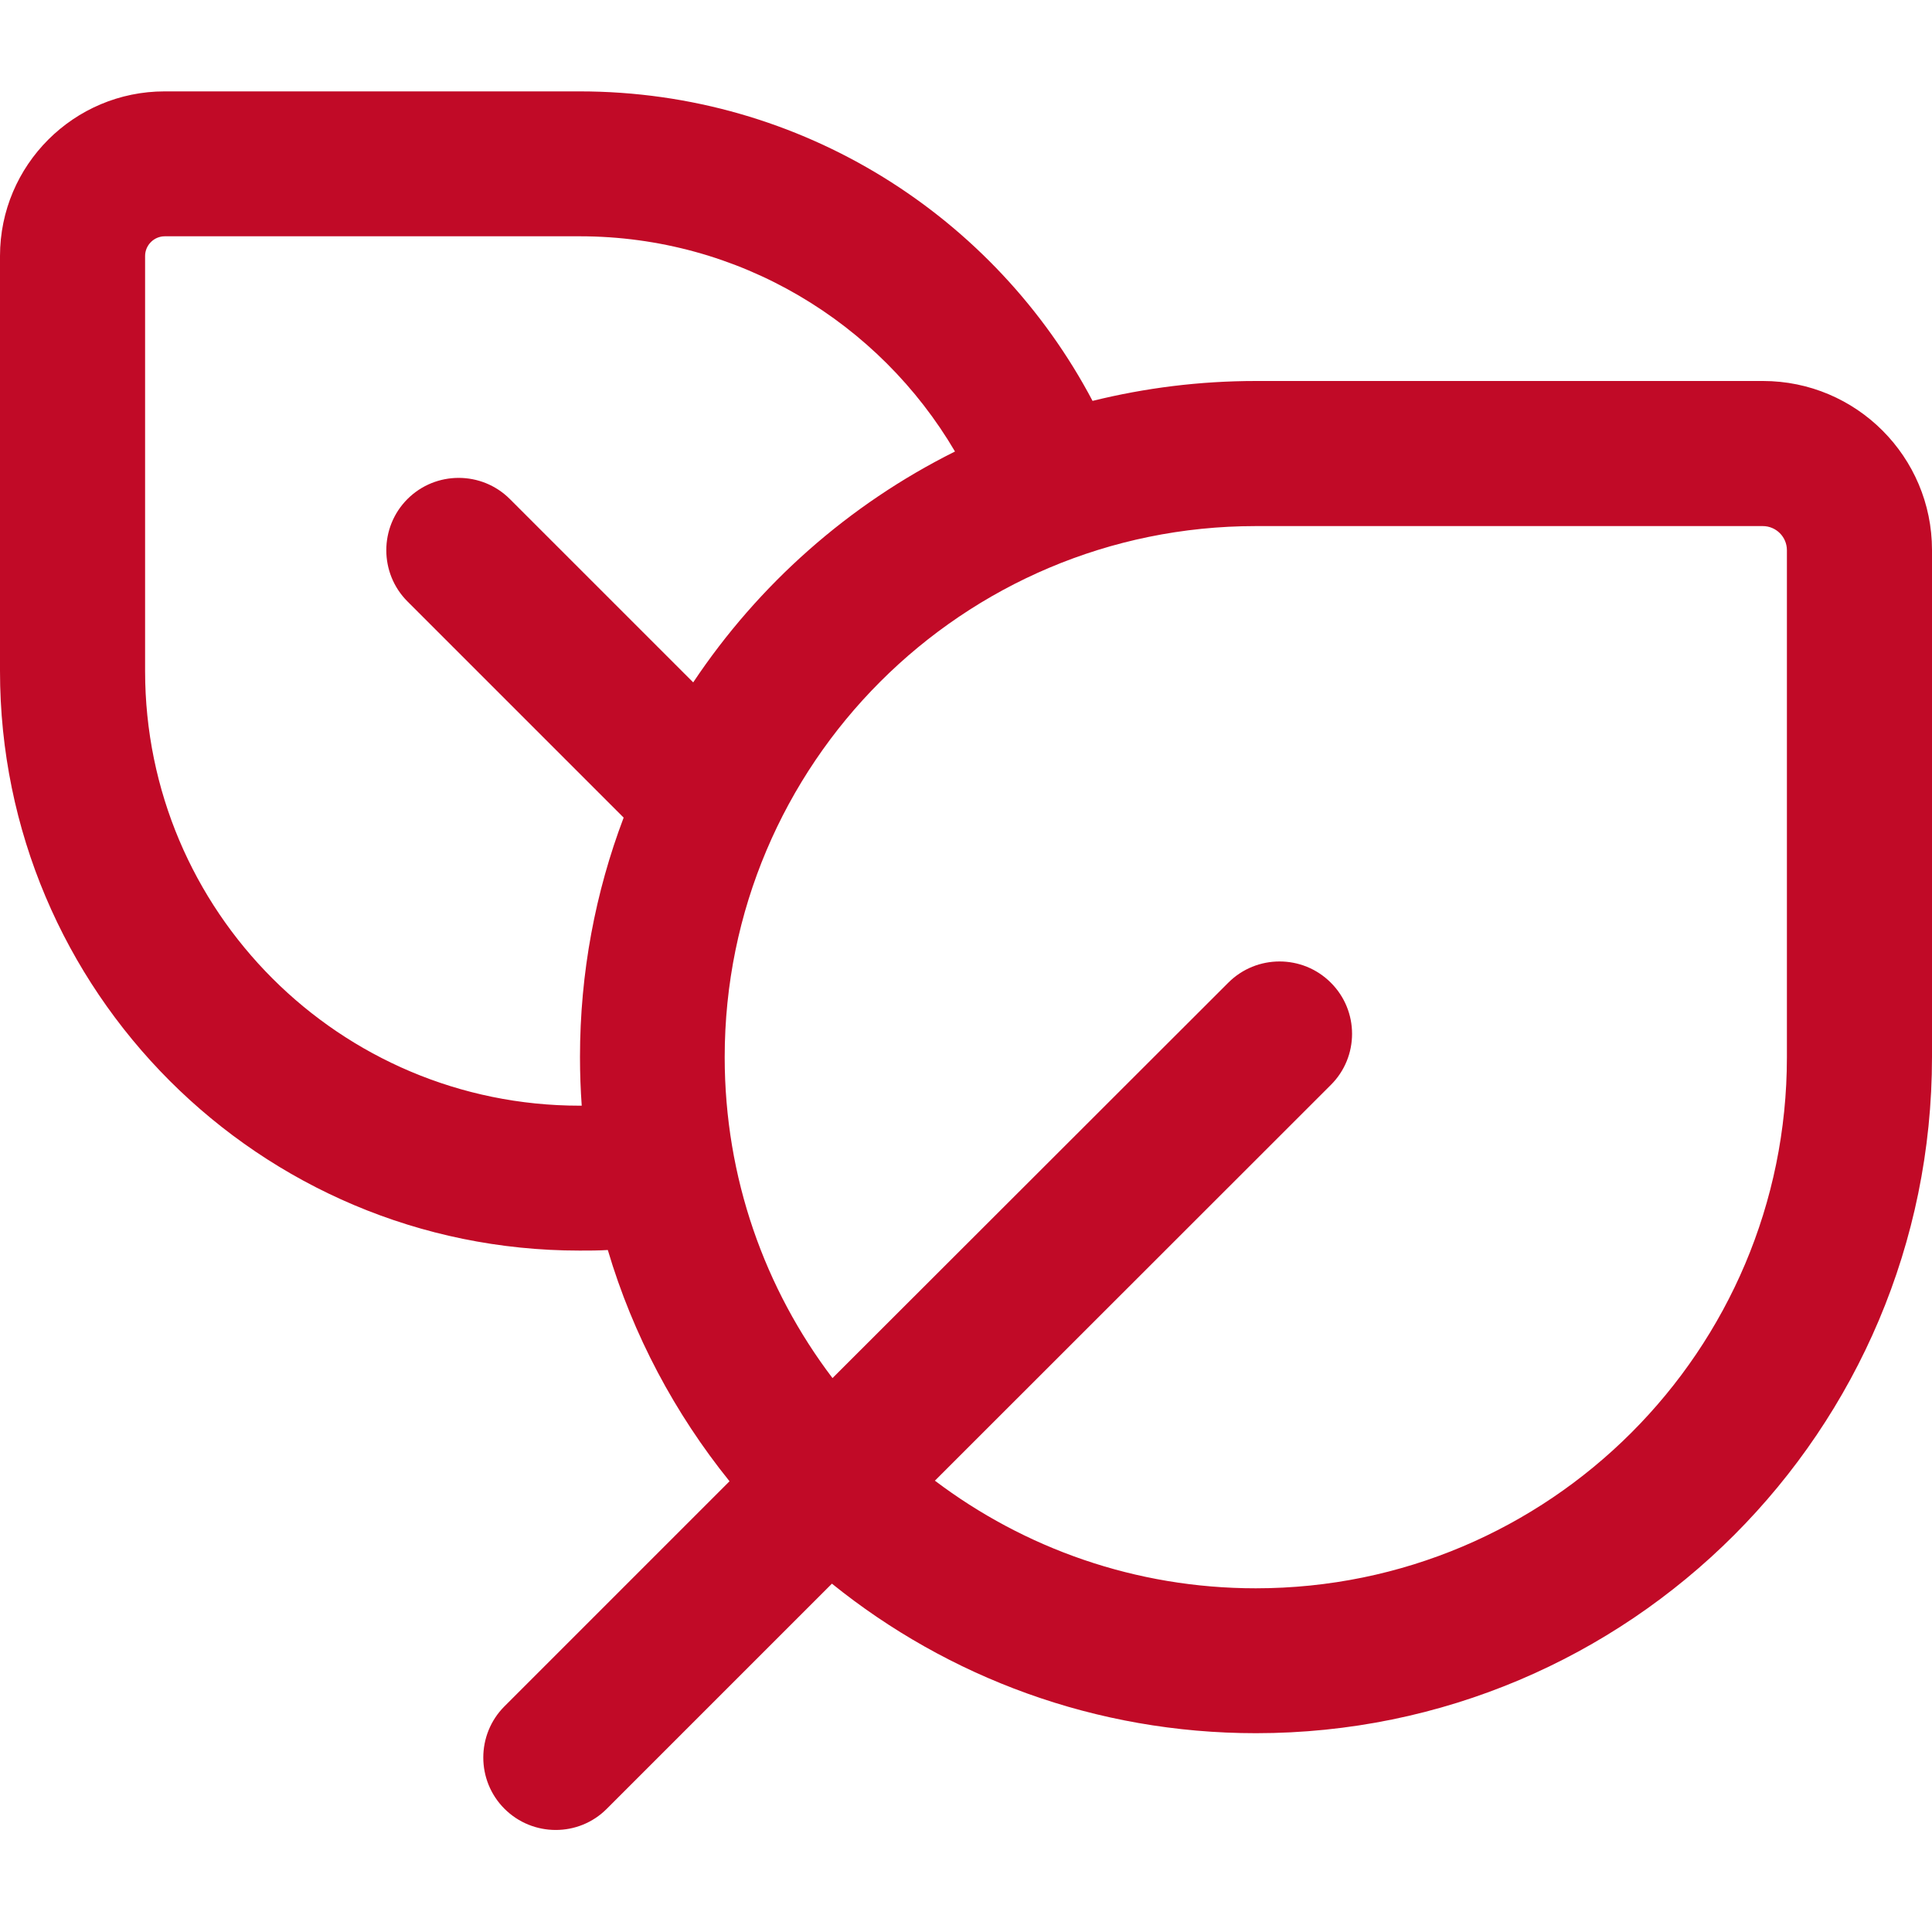
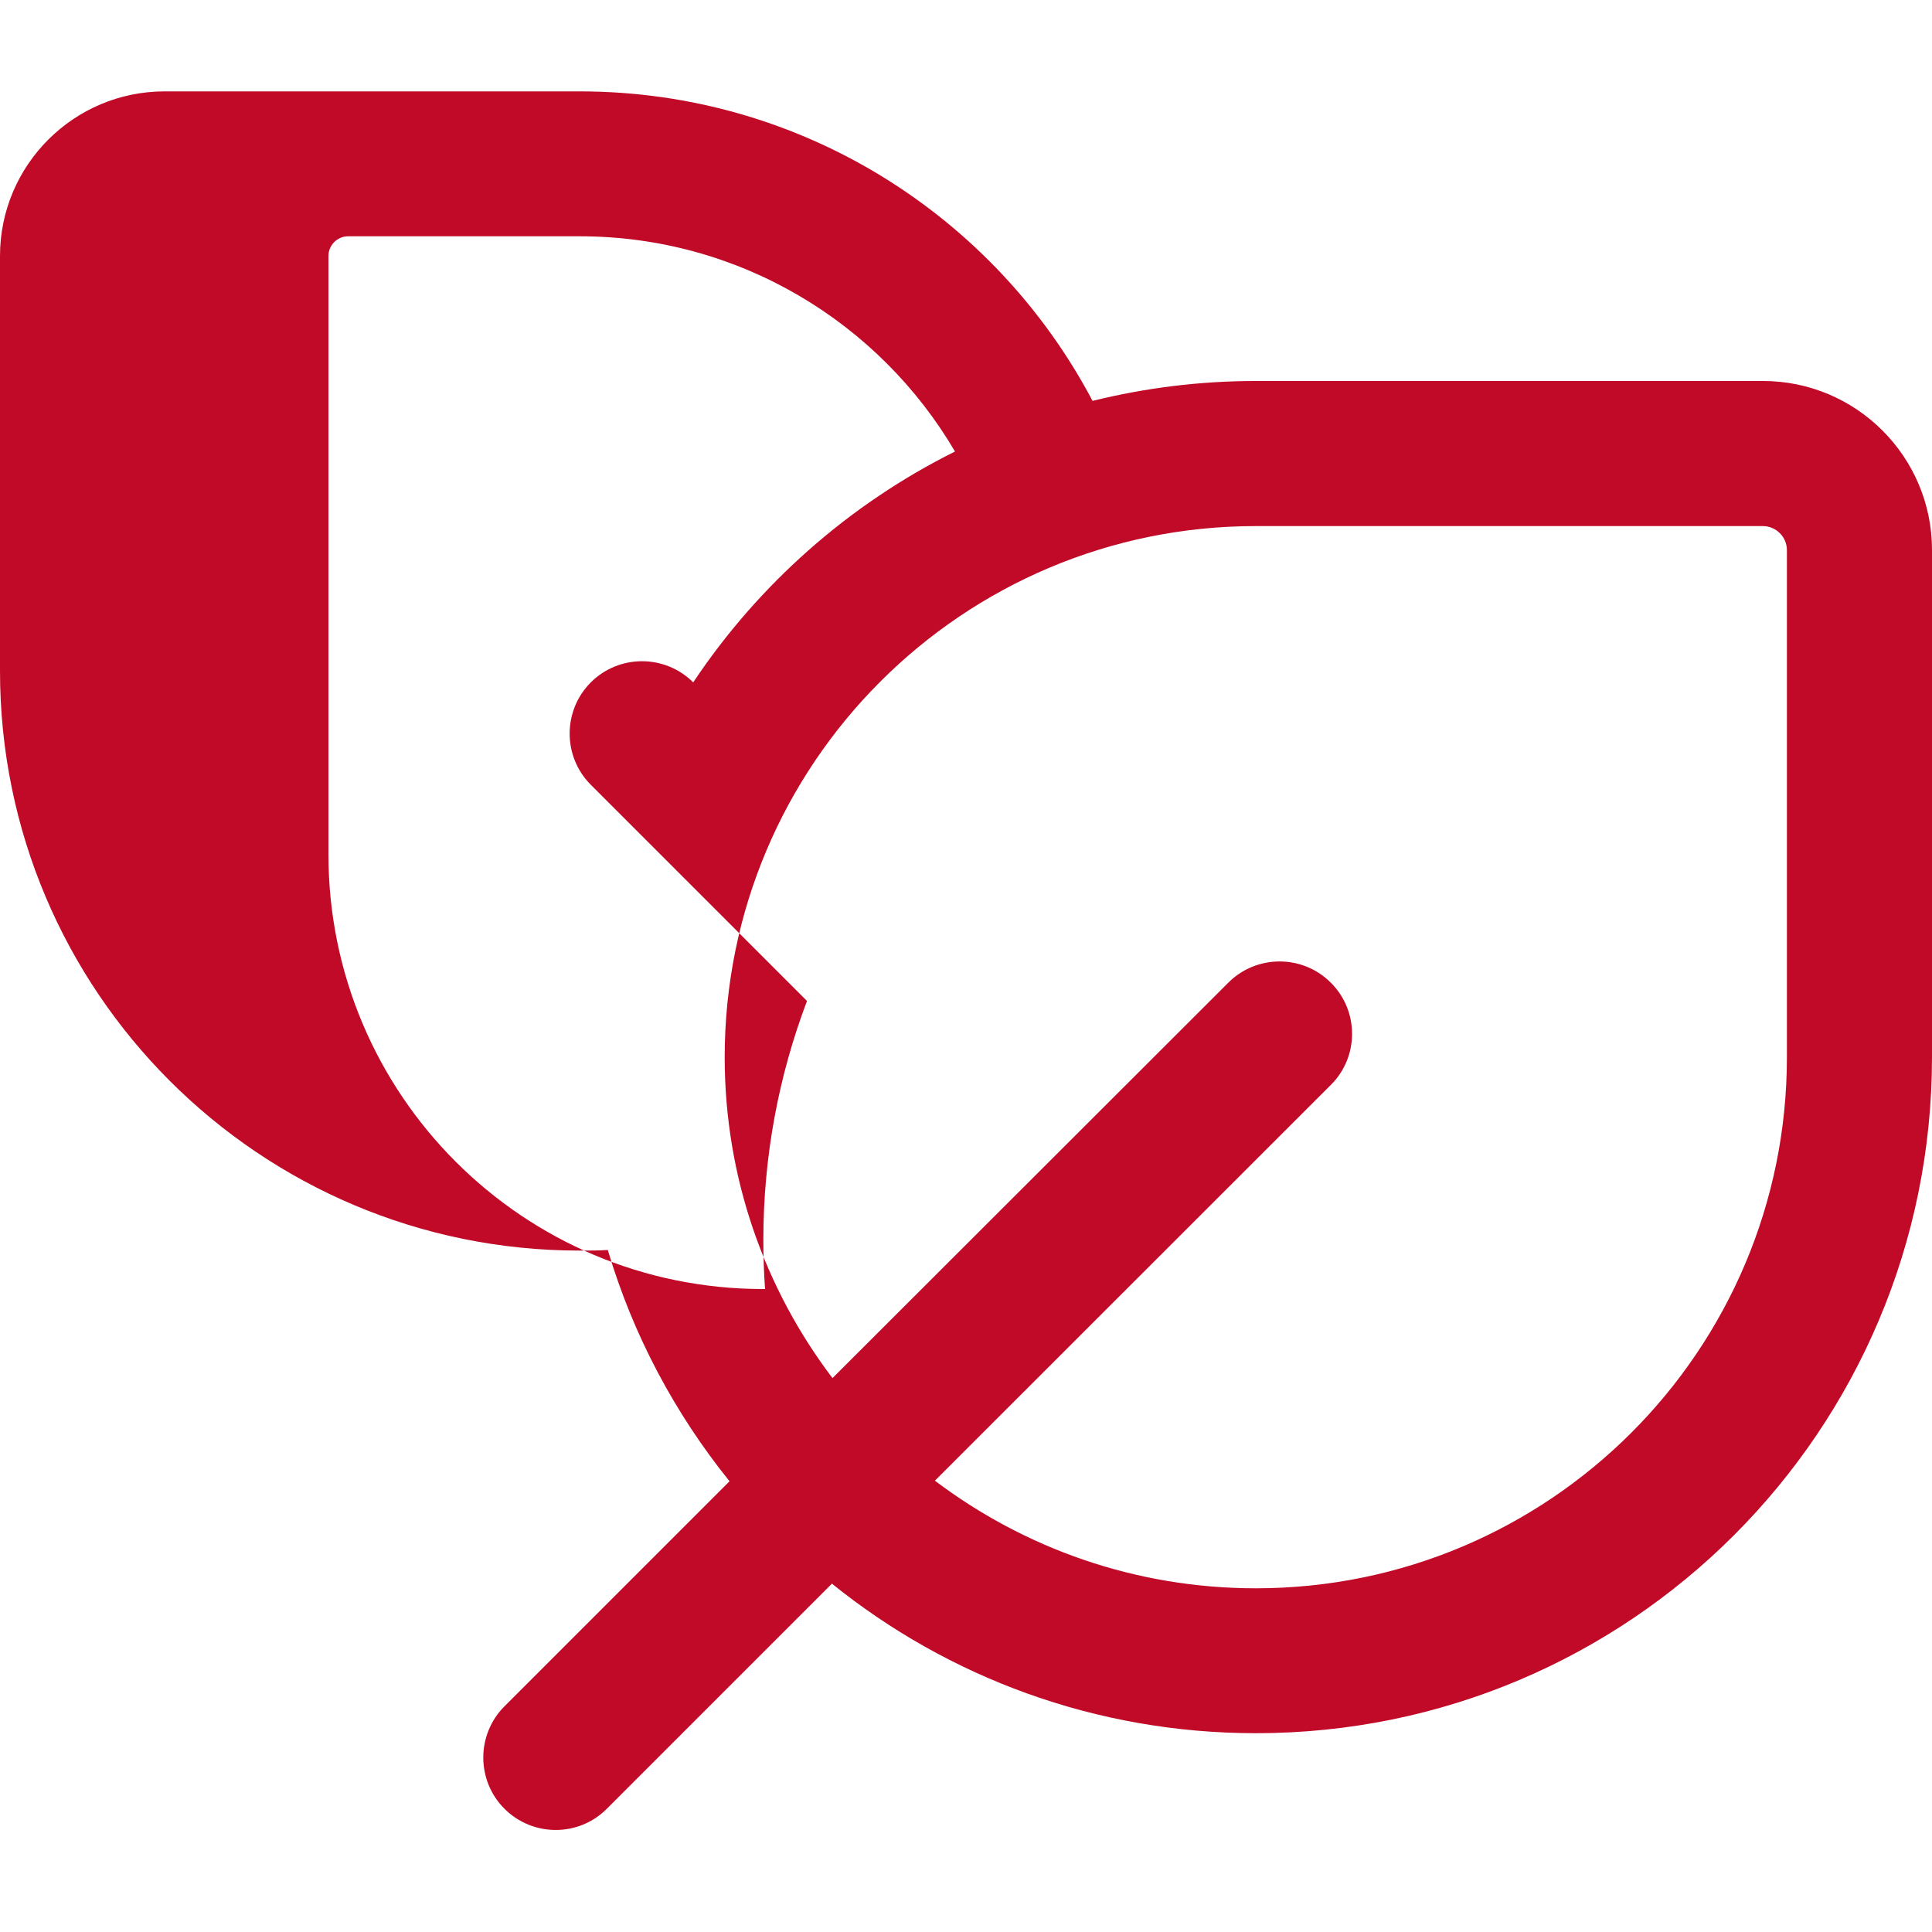
<svg xmlns="http://www.w3.org/2000/svg" id="Laag_1" data-name="Laag 1" viewBox="0 0 100 100">
  <defs>
    <style>
      .cls-1 {
        fill: #c10a27;
        stroke-width: 0px;
      }
    </style>
  </defs>
-   <path class="cls-1" d="m30,12.23c8.28,0,15.52,4.48,19.43,11.14-5.5,2.74-10.17,6.88-13.55,11.95l-9.49-9.49c-1.46-1.46-3.84-1.46-5.3,0s-1.46,3.84,0,5.3l11.19,11.19c-1.46,3.85-2.26,8.03-2.26,12.39,0,.85.03,1.69.09,2.52h-.1c-12.43,0-22.5-10.07-22.5-22.5V13.25c0-.56.46-1.02,1.02-1.02h21.48Zm18.4,64.4l20.48-20.47c1.47-1.46,1.47-3.84,0-5.3-1.46-1.46-3.84-1.46-5.3,0l-20.49,20.47c-3.5-4.61-5.58-10.37-5.58-16.61,0-15.18,12.31-27.49,27.49-27.49h26.24c.69,0,1.25.56,1.25,1.25v26.24c0,15.18-12.31,27.49-27.49,27.49-6.24,0-11.99-2.08-16.61-5.57M0,13.25v21.48c0,16.57,13.43,30,30,30,.49,0,.98,0,1.46-.03,1.31,4.42,3.48,8.47,6.3,11.97l-11.65,11.65c-1.46,1.46-1.46,3.84,0,5.3,1.46,1.46,3.84,1.47,5.3,0l11.65-11.65c6,4.84,13.64,7.74,21.95,7.74,19.33,0,34.99-15.67,34.99-35v-26.24c0-4.83-3.92-8.75-8.75-8.75h-26.24c-2.92,0-5.75.36-8.46,1.03-5.03-9.53-15.03-16.02-26.55-16.02H8.52C3.82,4.73,0,8.55,0,13.25" />
+   <path class="cls-1" d="m30,12.23c8.28,0,15.52,4.48,19.43,11.14-5.5,2.74-10.17,6.88-13.55,11.95c-1.46-1.46-3.84-1.46-5.3,0s-1.46,3.84,0,5.3l11.19,11.19c-1.46,3.85-2.26,8.03-2.26,12.39,0,.85.03,1.69.09,2.52h-.1c-12.43,0-22.5-10.07-22.5-22.5V13.25c0-.56.46-1.02,1.02-1.02h21.48Zm18.4,64.4l20.48-20.47c1.47-1.46,1.47-3.84,0-5.3-1.46-1.46-3.84-1.46-5.3,0l-20.49,20.47c-3.5-4.61-5.58-10.37-5.58-16.61,0-15.18,12.31-27.49,27.49-27.49h26.24c.69,0,1.25.56,1.25,1.25v26.24c0,15.18-12.31,27.49-27.49,27.49-6.24,0-11.99-2.08-16.61-5.57M0,13.25v21.48c0,16.57,13.43,30,30,30,.49,0,.98,0,1.46-.03,1.31,4.42,3.48,8.47,6.3,11.97l-11.65,11.65c-1.46,1.46-1.46,3.84,0,5.3,1.46,1.46,3.84,1.47,5.3,0l11.65-11.65c6,4.84,13.64,7.74,21.95,7.74,19.33,0,34.99-15.67,34.99-35v-26.24c0-4.83-3.92-8.75-8.75-8.75h-26.24c-2.92,0-5.75.36-8.46,1.03-5.03-9.53-15.03-16.02-26.55-16.02H8.52C3.82,4.73,0,8.55,0,13.25" />
</svg>